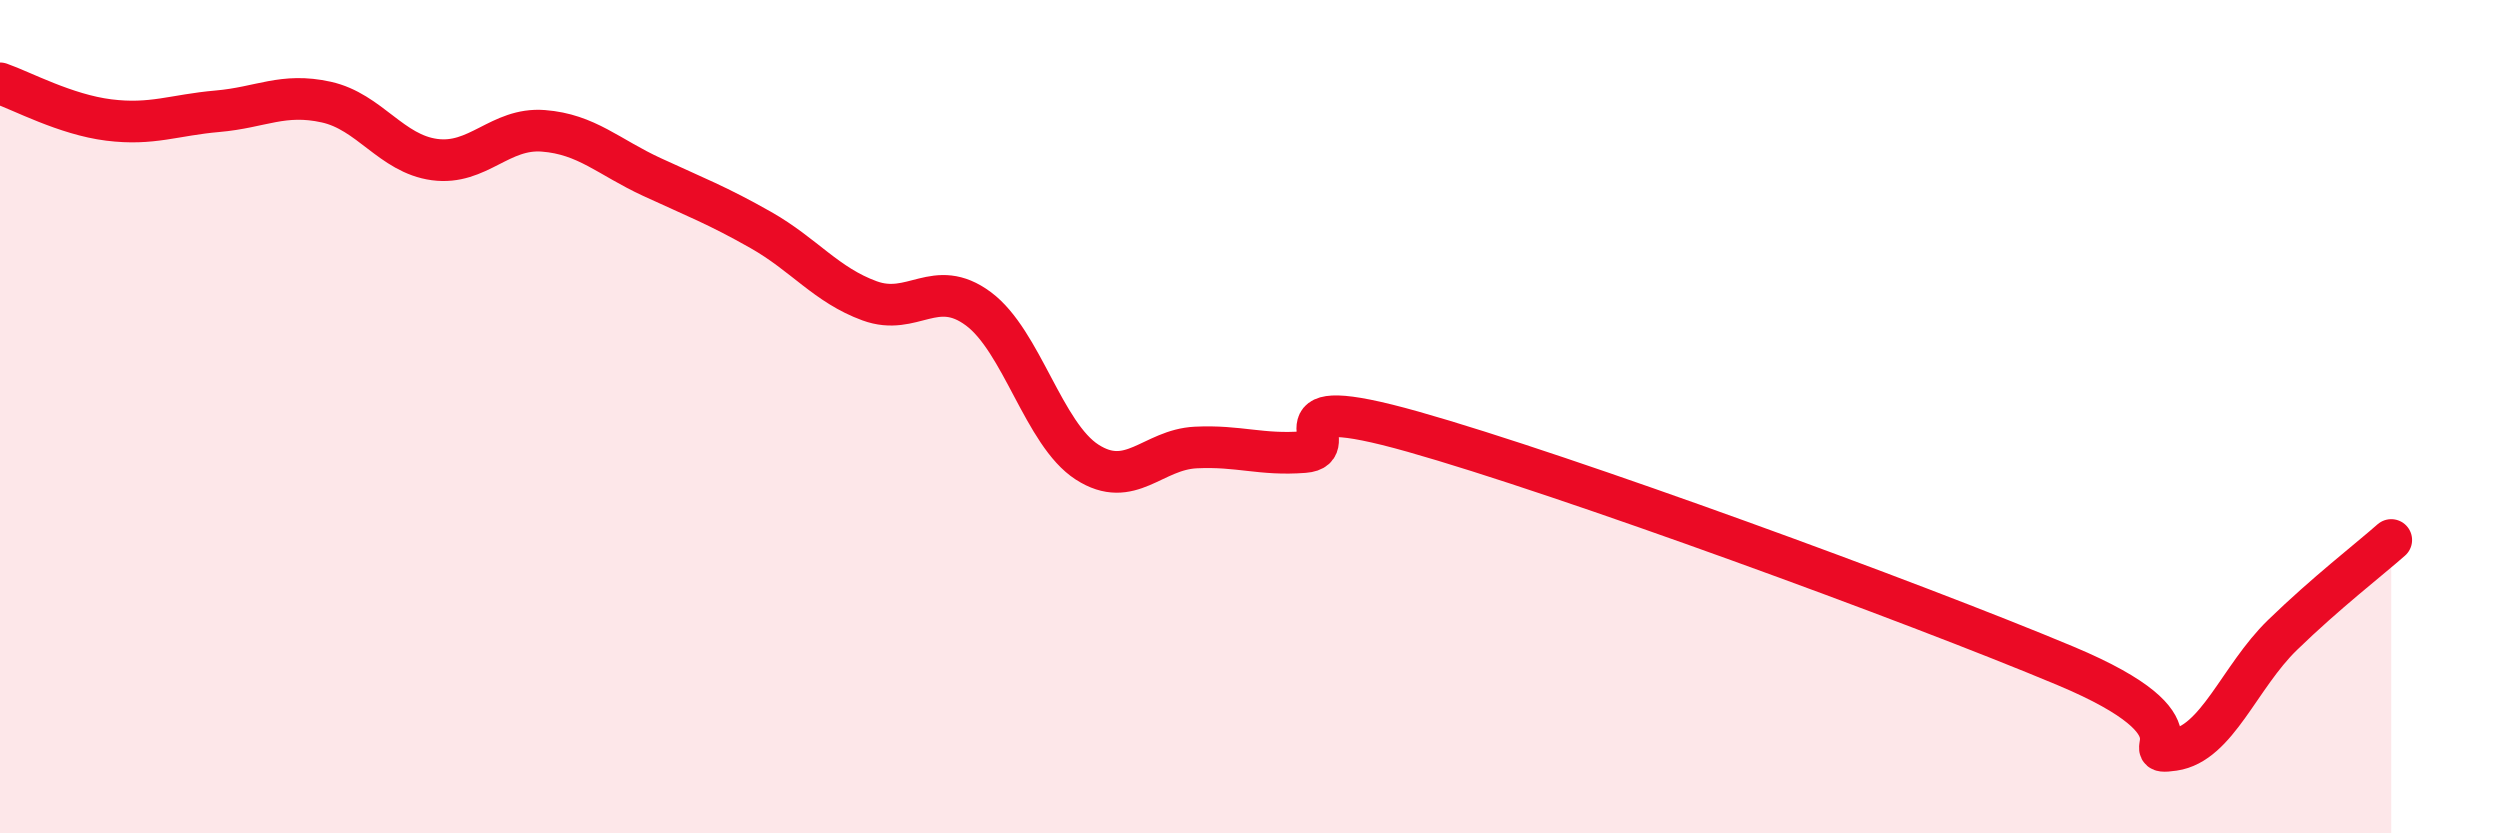
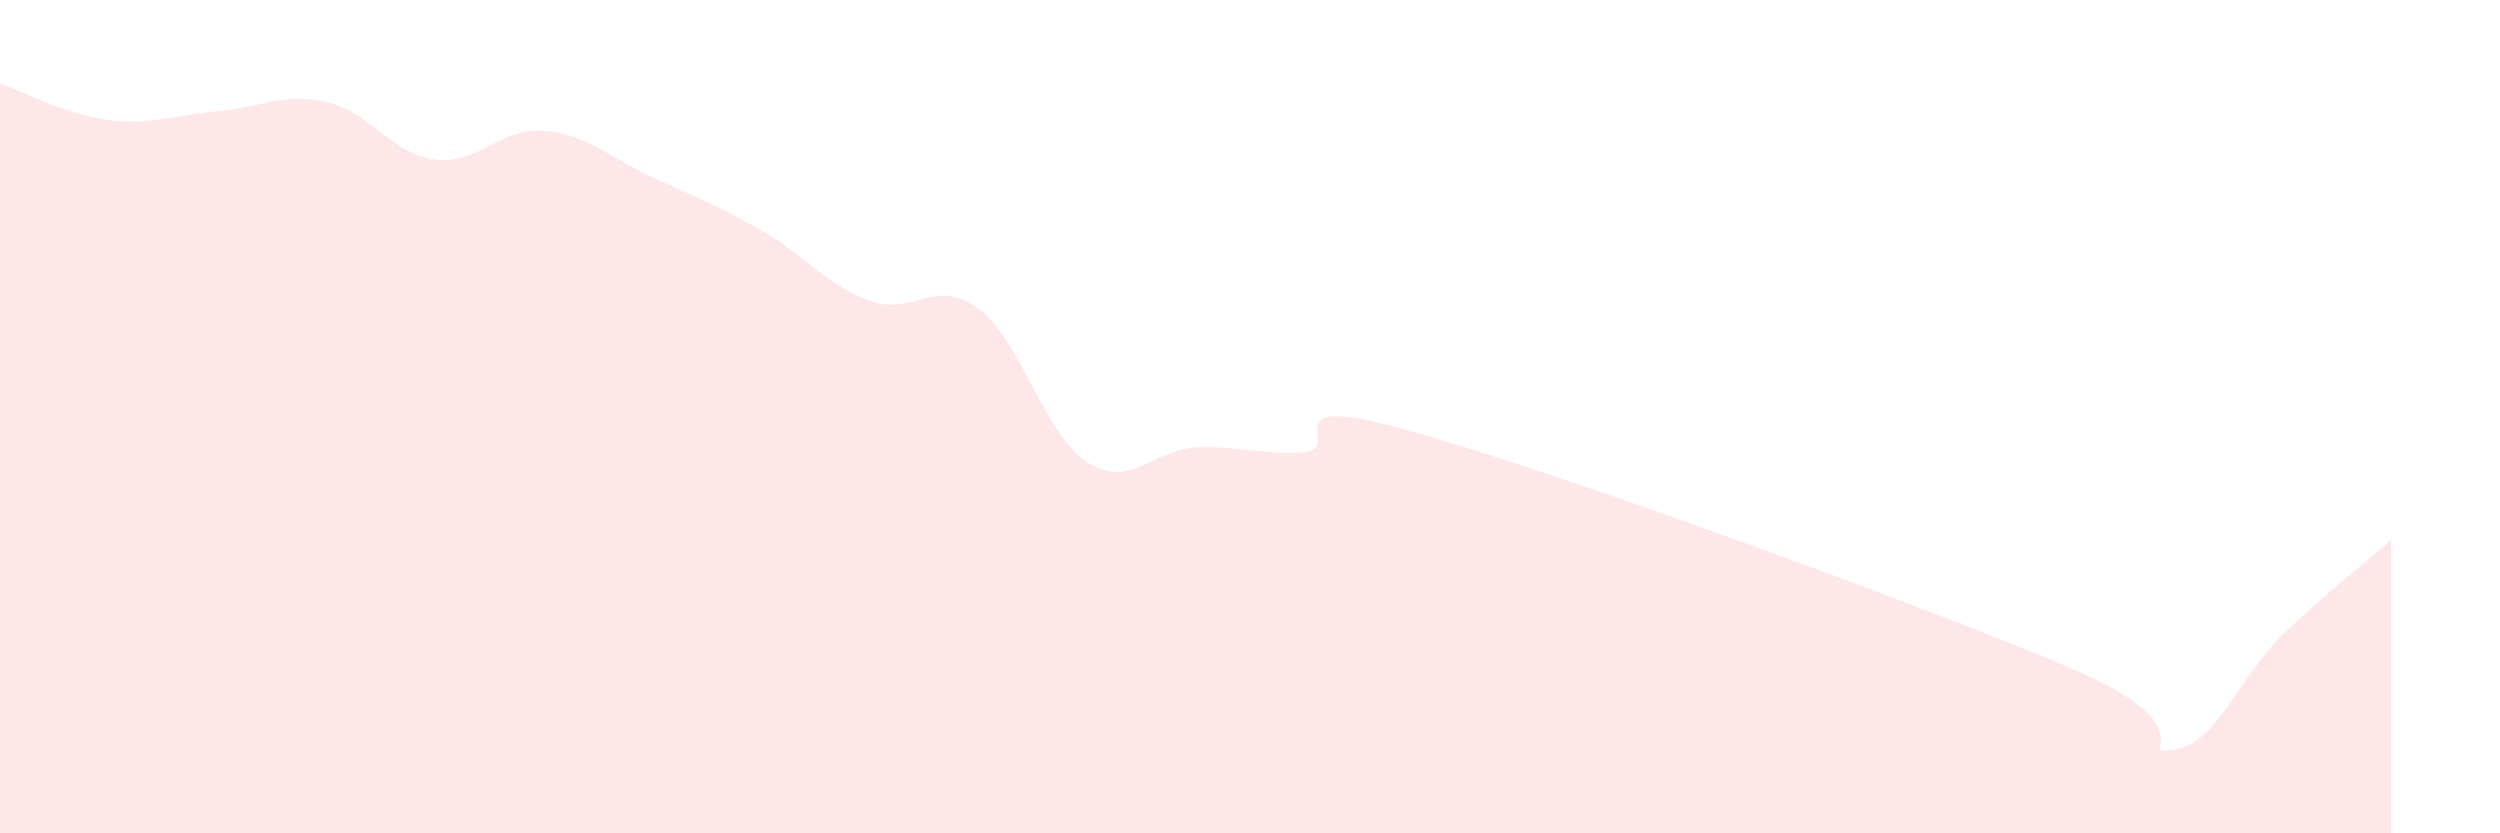
<svg xmlns="http://www.w3.org/2000/svg" width="60" height="20" viewBox="0 0 60 20">
  <path d="M 0,2 C 0.52,2.18 1.57,2.75 2.61,2.88 C 3.65,3.01 4.18,2.76 5.22,2.67 C 6.26,2.58 6.79,2.22 7.83,2.45 C 8.87,2.68 9.39,3.69 10.43,3.83 C 11.47,3.97 12,3.06 13.04,3.14 C 14.08,3.22 14.61,3.77 15.65,4.25 C 16.69,4.73 17.22,4.93 18.26,5.52 C 19.3,6.11 19.83,6.84 20.87,7.22 C 21.91,7.6 22.44,6.64 23.48,7.41 C 24.52,8.18 25.05,10.42 26.09,11.09 C 27.13,11.76 27.66,10.79 28.7,10.74 C 29.74,10.69 30.26,10.93 31.3,10.85 C 32.34,10.77 30.26,9.33 33.91,10.36 C 37.56,11.39 45.92,14.45 49.57,15.98 C 53.22,17.51 51.13,18.15 52.17,18 C 53.21,17.85 53.74,16.25 54.78,15.24 C 55.82,14.23 56.87,13.42 57.39,12.96L57.39 20L0 20Z" fill="#EB0A25" opacity="0.1" stroke-linecap="round" stroke-linejoin="round" />
-   <path d="M 0,2 C 0.52,2.18 1.57,2.75 2.61,2.88 C 3.65,3.01 4.18,2.76 5.22,2.67 C 6.26,2.58 6.79,2.22 7.83,2.45 C 8.87,2.68 9.39,3.69 10.43,3.83 C 11.47,3.97 12,3.06 13.04,3.14 C 14.08,3.22 14.61,3.77 15.65,4.25 C 16.69,4.73 17.22,4.93 18.26,5.52 C 19.3,6.11 19.83,6.84 20.87,7.22 C 21.91,7.6 22.44,6.64 23.48,7.41 C 24.52,8.18 25.05,10.42 26.09,11.09 C 27.13,11.76 27.66,10.79 28.7,10.74 C 29.74,10.69 30.26,10.93 31.3,10.85 C 32.34,10.77 30.26,9.33 33.91,10.36 C 37.56,11.39 45.92,14.45 49.57,15.98 C 53.22,17.51 51.13,18.15 52.17,18 C 53.21,17.85 53.74,16.25 54.78,15.24 C 55.82,14.23 56.87,13.42 57.39,12.96" stroke="#EB0A25" stroke-width="1" fill="none" stroke-linecap="round" stroke-linejoin="round" />
</svg>